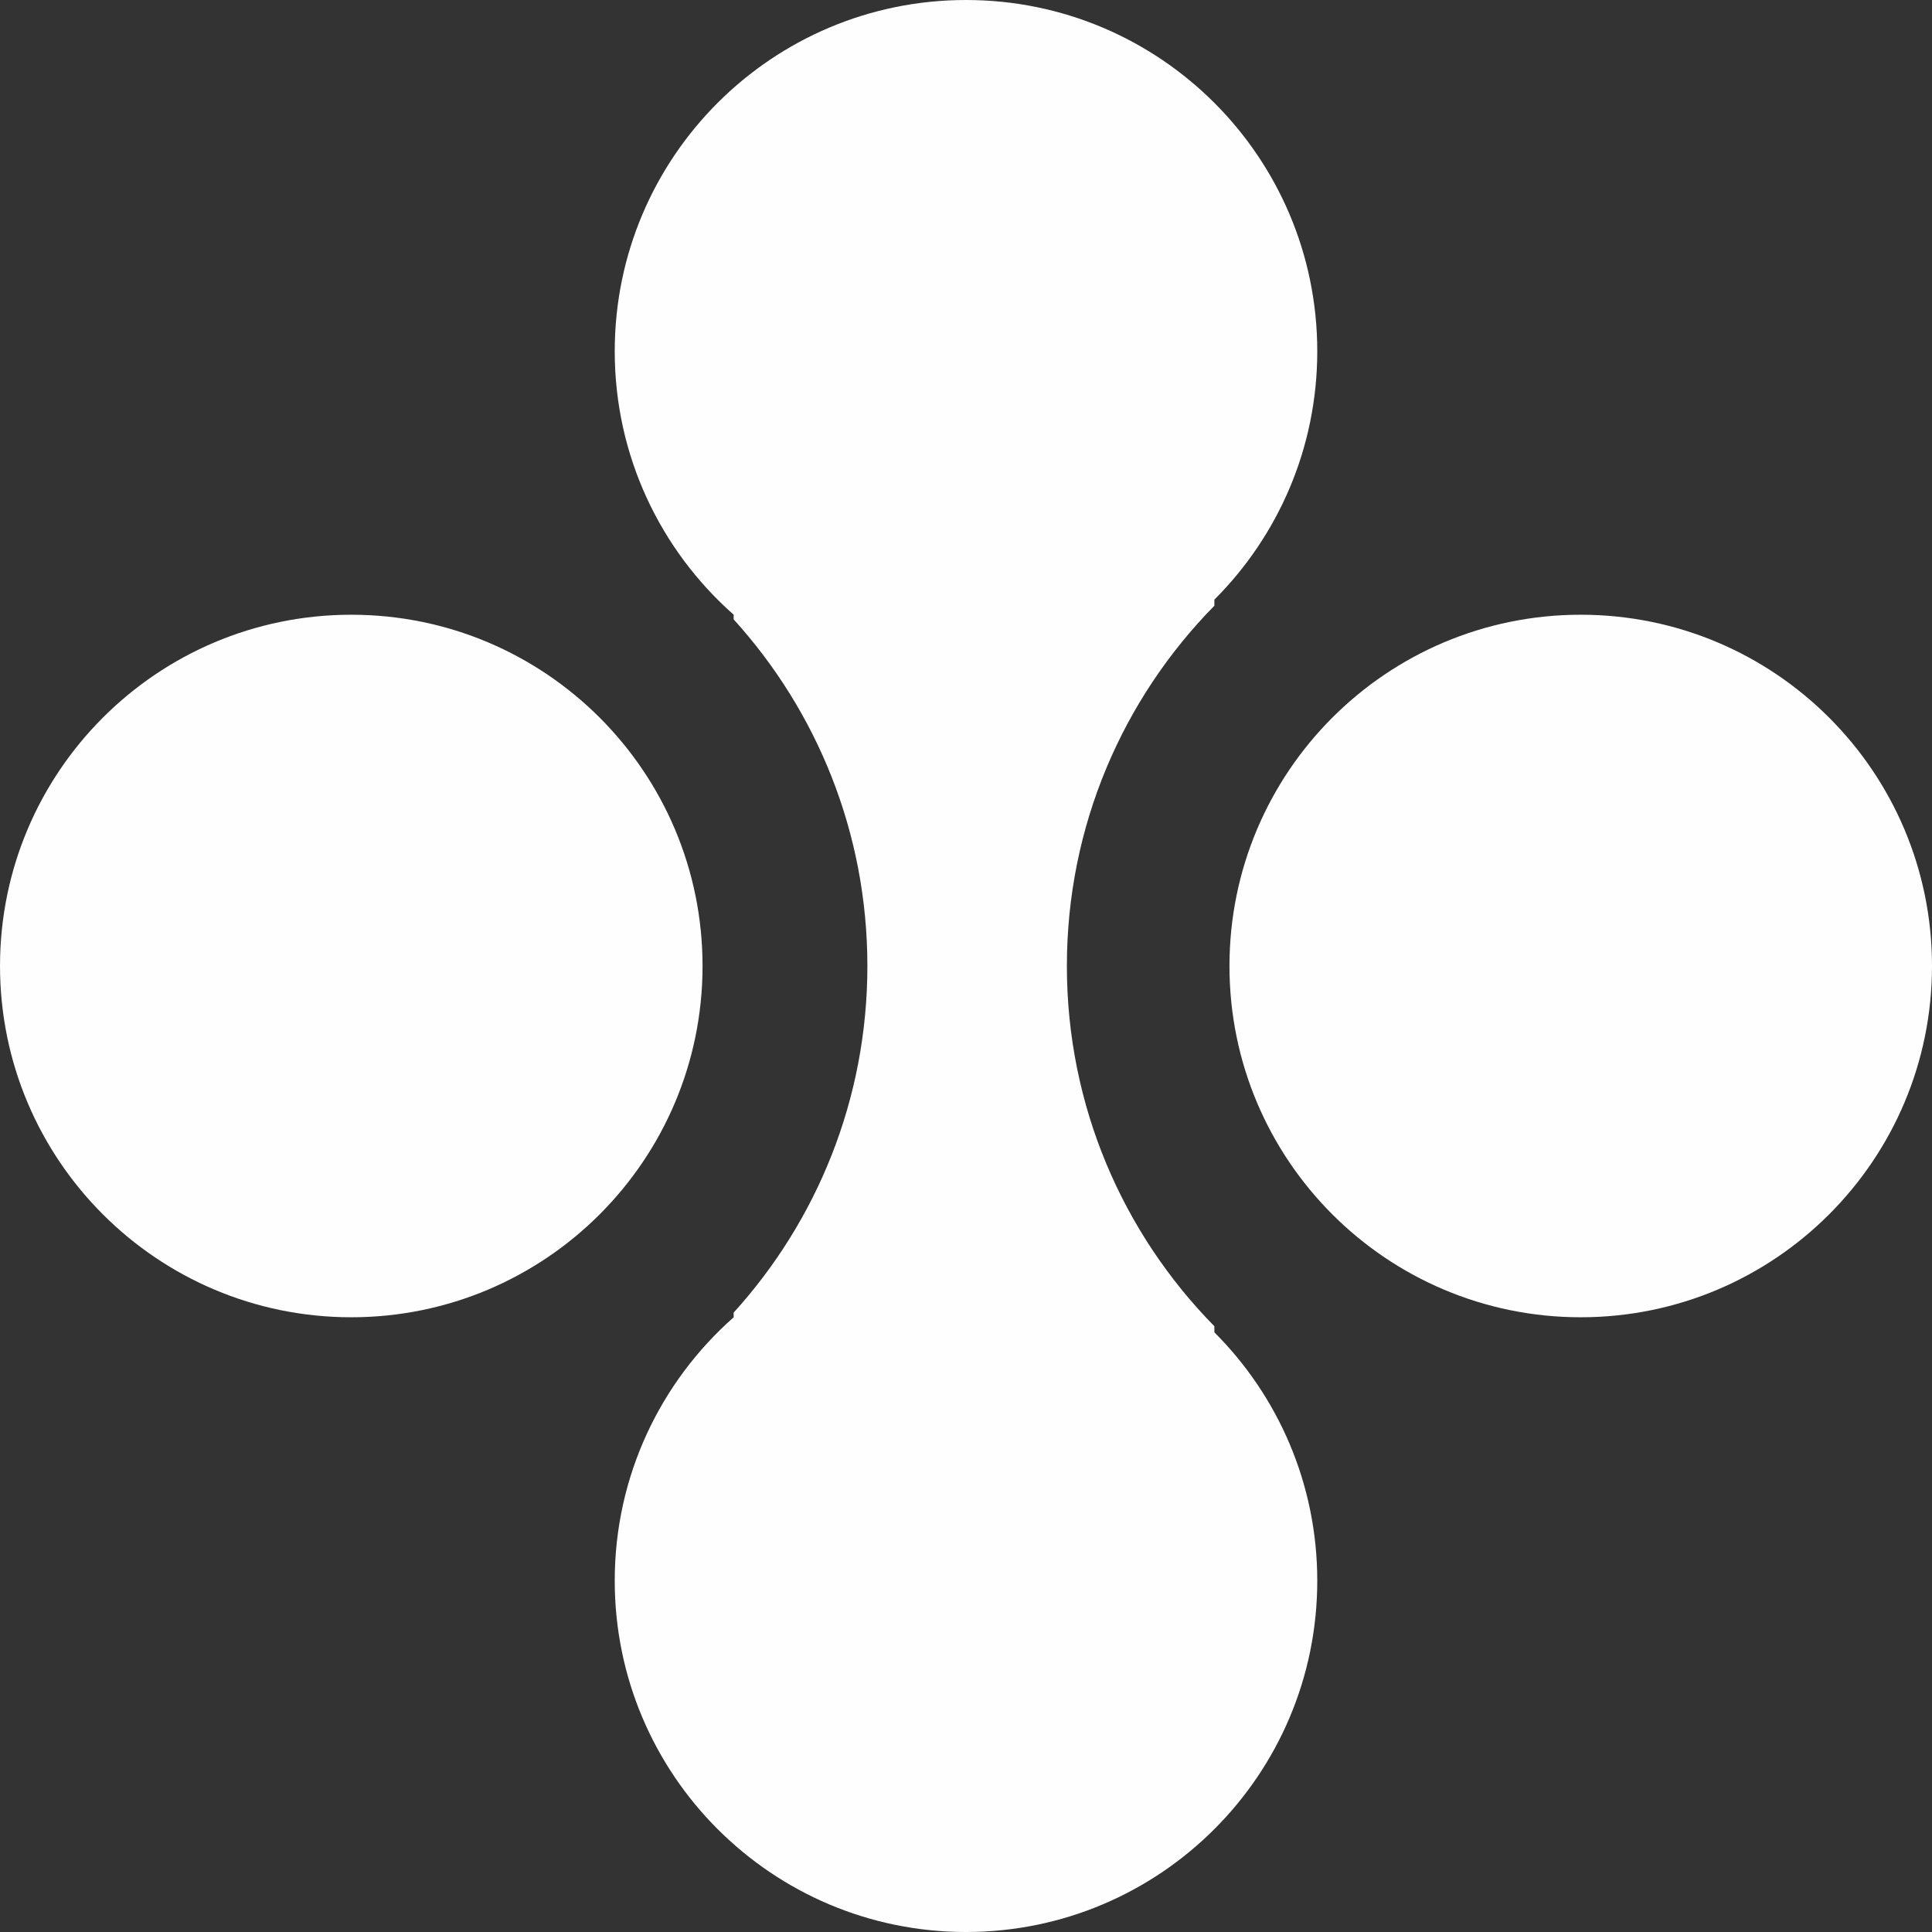
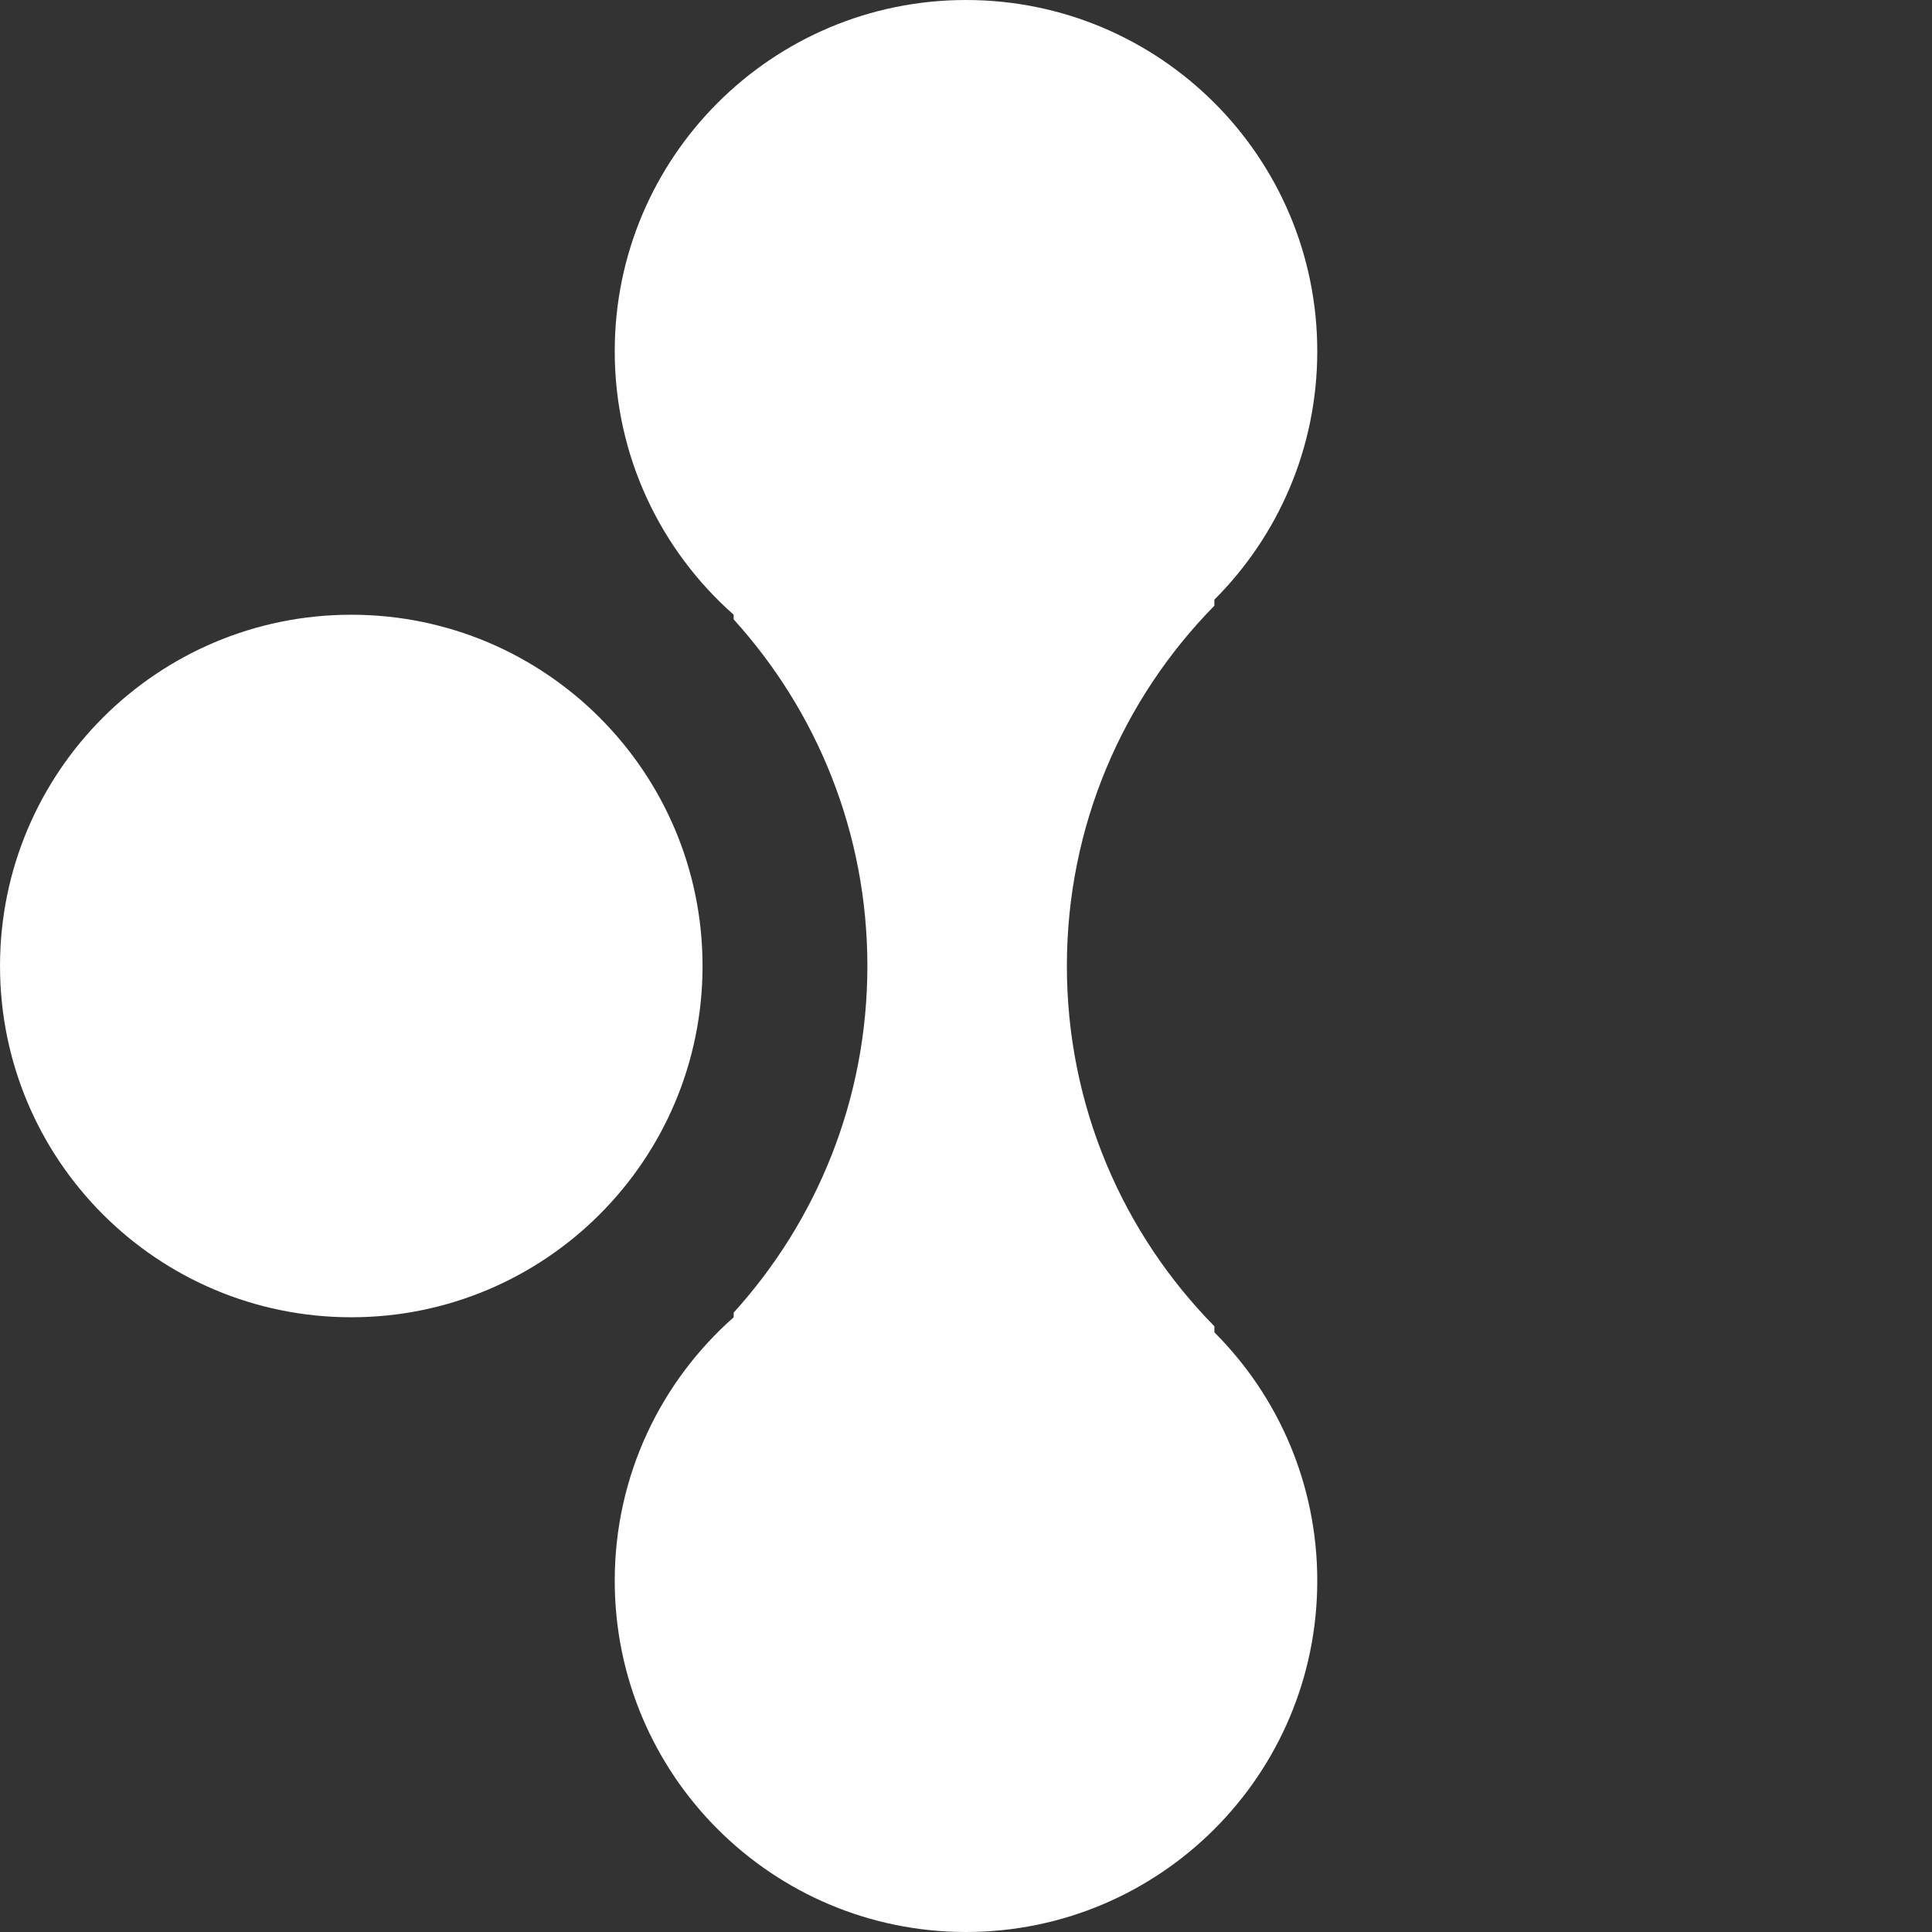
<svg xmlns="http://www.w3.org/2000/svg" xml:space="preserve" width="55mm" height="55mm" version="1.1" style="shape-rendering:geometricPrecision; text-rendering:geometricPrecision; image-rendering:optimizeQuality; fill-rule:evenodd; clip-rule:evenodd" viewBox="0 0 1633.08 1633.08">
  <rect x="0" y="0" width="1633.08" height="1633.08" fill="#333333" stroke="none" />
  <defs>
    <style type="text/css"> .fil0 {fill:#FEFEFE} </style>
  </defs>
  <g id="Layer_x0020_1">
    <g id="_1605237768000">
      <path class="fil0" d="M1113.46 1336.16c0,163.98 -132.94,296.92 -296.92,296.92 -163.98,0 -296.92,-132.94 -296.92,-296.92 0,-88.68 38.89,-168.26 100.52,-222.67l0 -3.96c70.24,-77.44 113.04,-180.21 113.04,-292.99 0,-112.78 -42.8,-215.55 -113.04,-292.99l0 -3.96c-61.63,-54.41 -100.52,-133.99 -100.52,-222.67 0,-163.98 132.94,-296.92 296.92,-296.92 163.98,0 296.92,132.94 296.92,296.92 0,81.99 -33.24,156.22 -86.97,209.95l0 5.13c-77.1,78.39 -124.68,185.89 -124.68,304.53 0,118.64 47.58,226.14 124.68,304.53l0 5.13c53.73,53.73 86.97,127.97 86.97,209.95z" />
-       <path class="fil0" d="M1633.08 816.54c0,163.98 -132.94,296.92 -296.92,296.92 -163.98,0 -296.92,-132.94 -296.92,-296.92 0,-163.98 132.94,-296.92 296.92,-296.92 163.98,0 296.92,132.94 296.92,296.92z" />
      <path class="fil0" d="M593.85 816.54c0,163.98 -132.94,296.92 -296.92,296.92 -163.98,0 -296.92,-132.94 -296.92,-296.92 0,-163.98 132.94,-296.92 296.92,-296.92 163.98,0 296.92,132.94 296.92,296.92z" />
    </g>
  </g>
</svg>